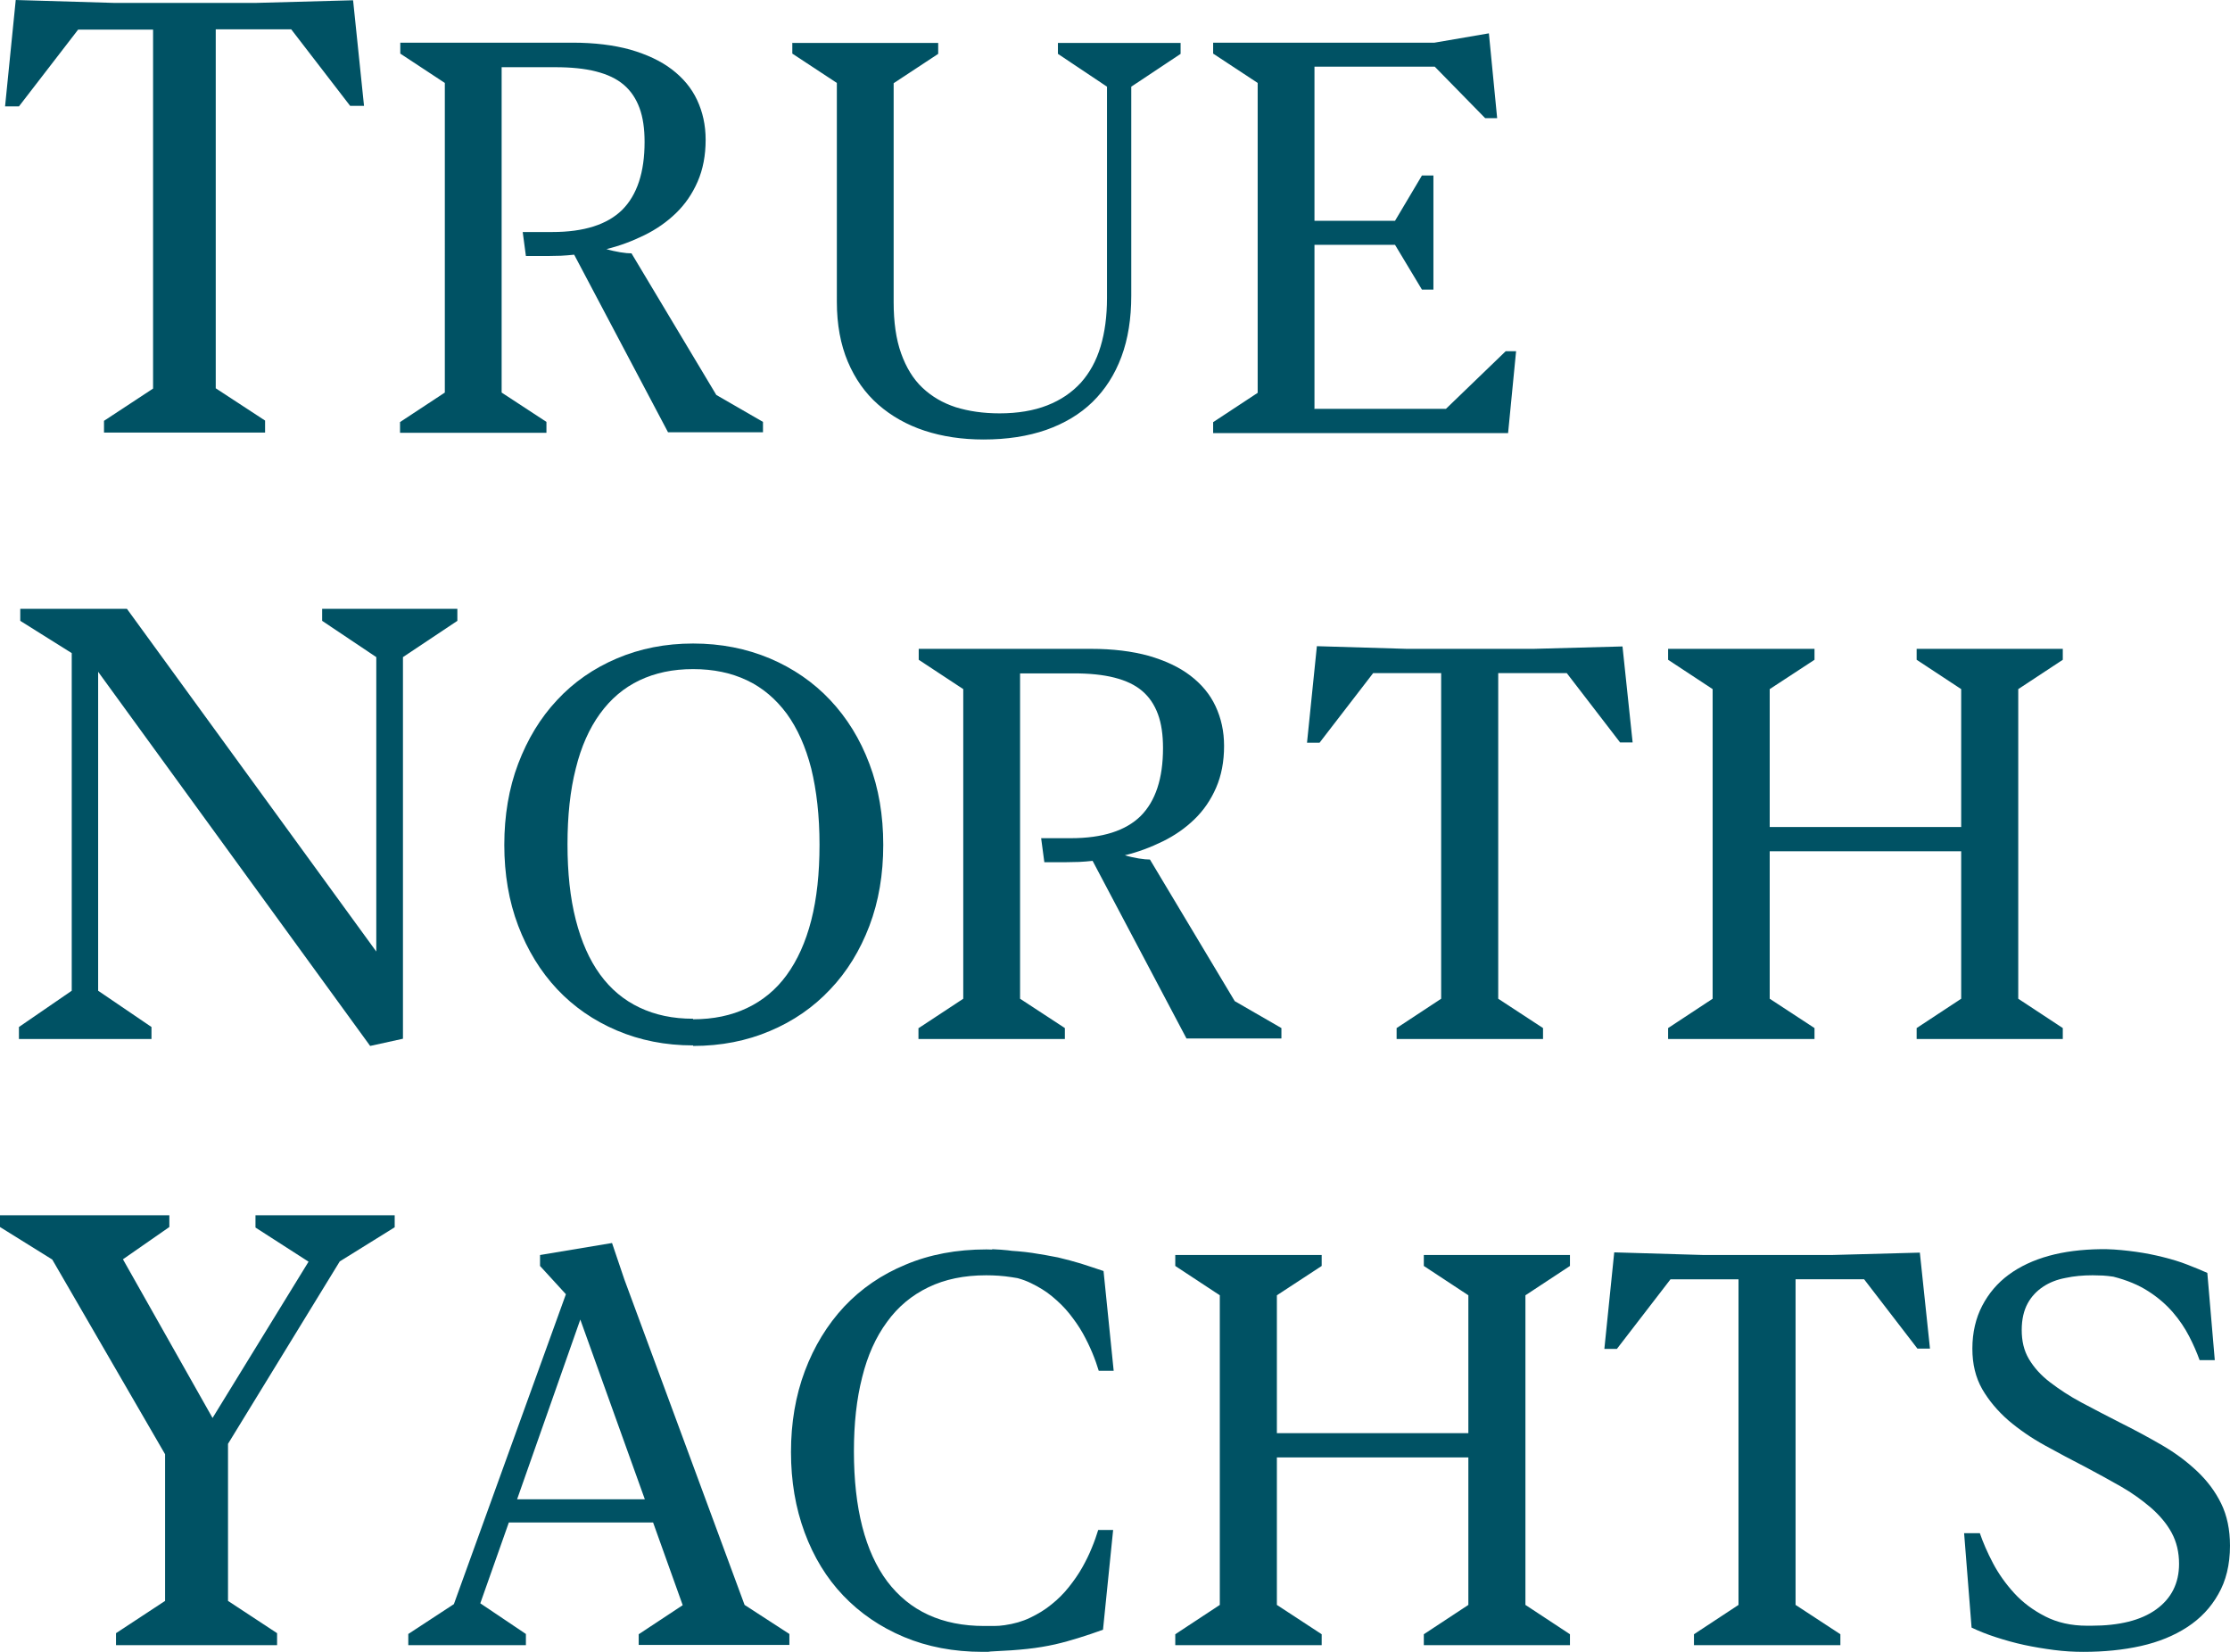
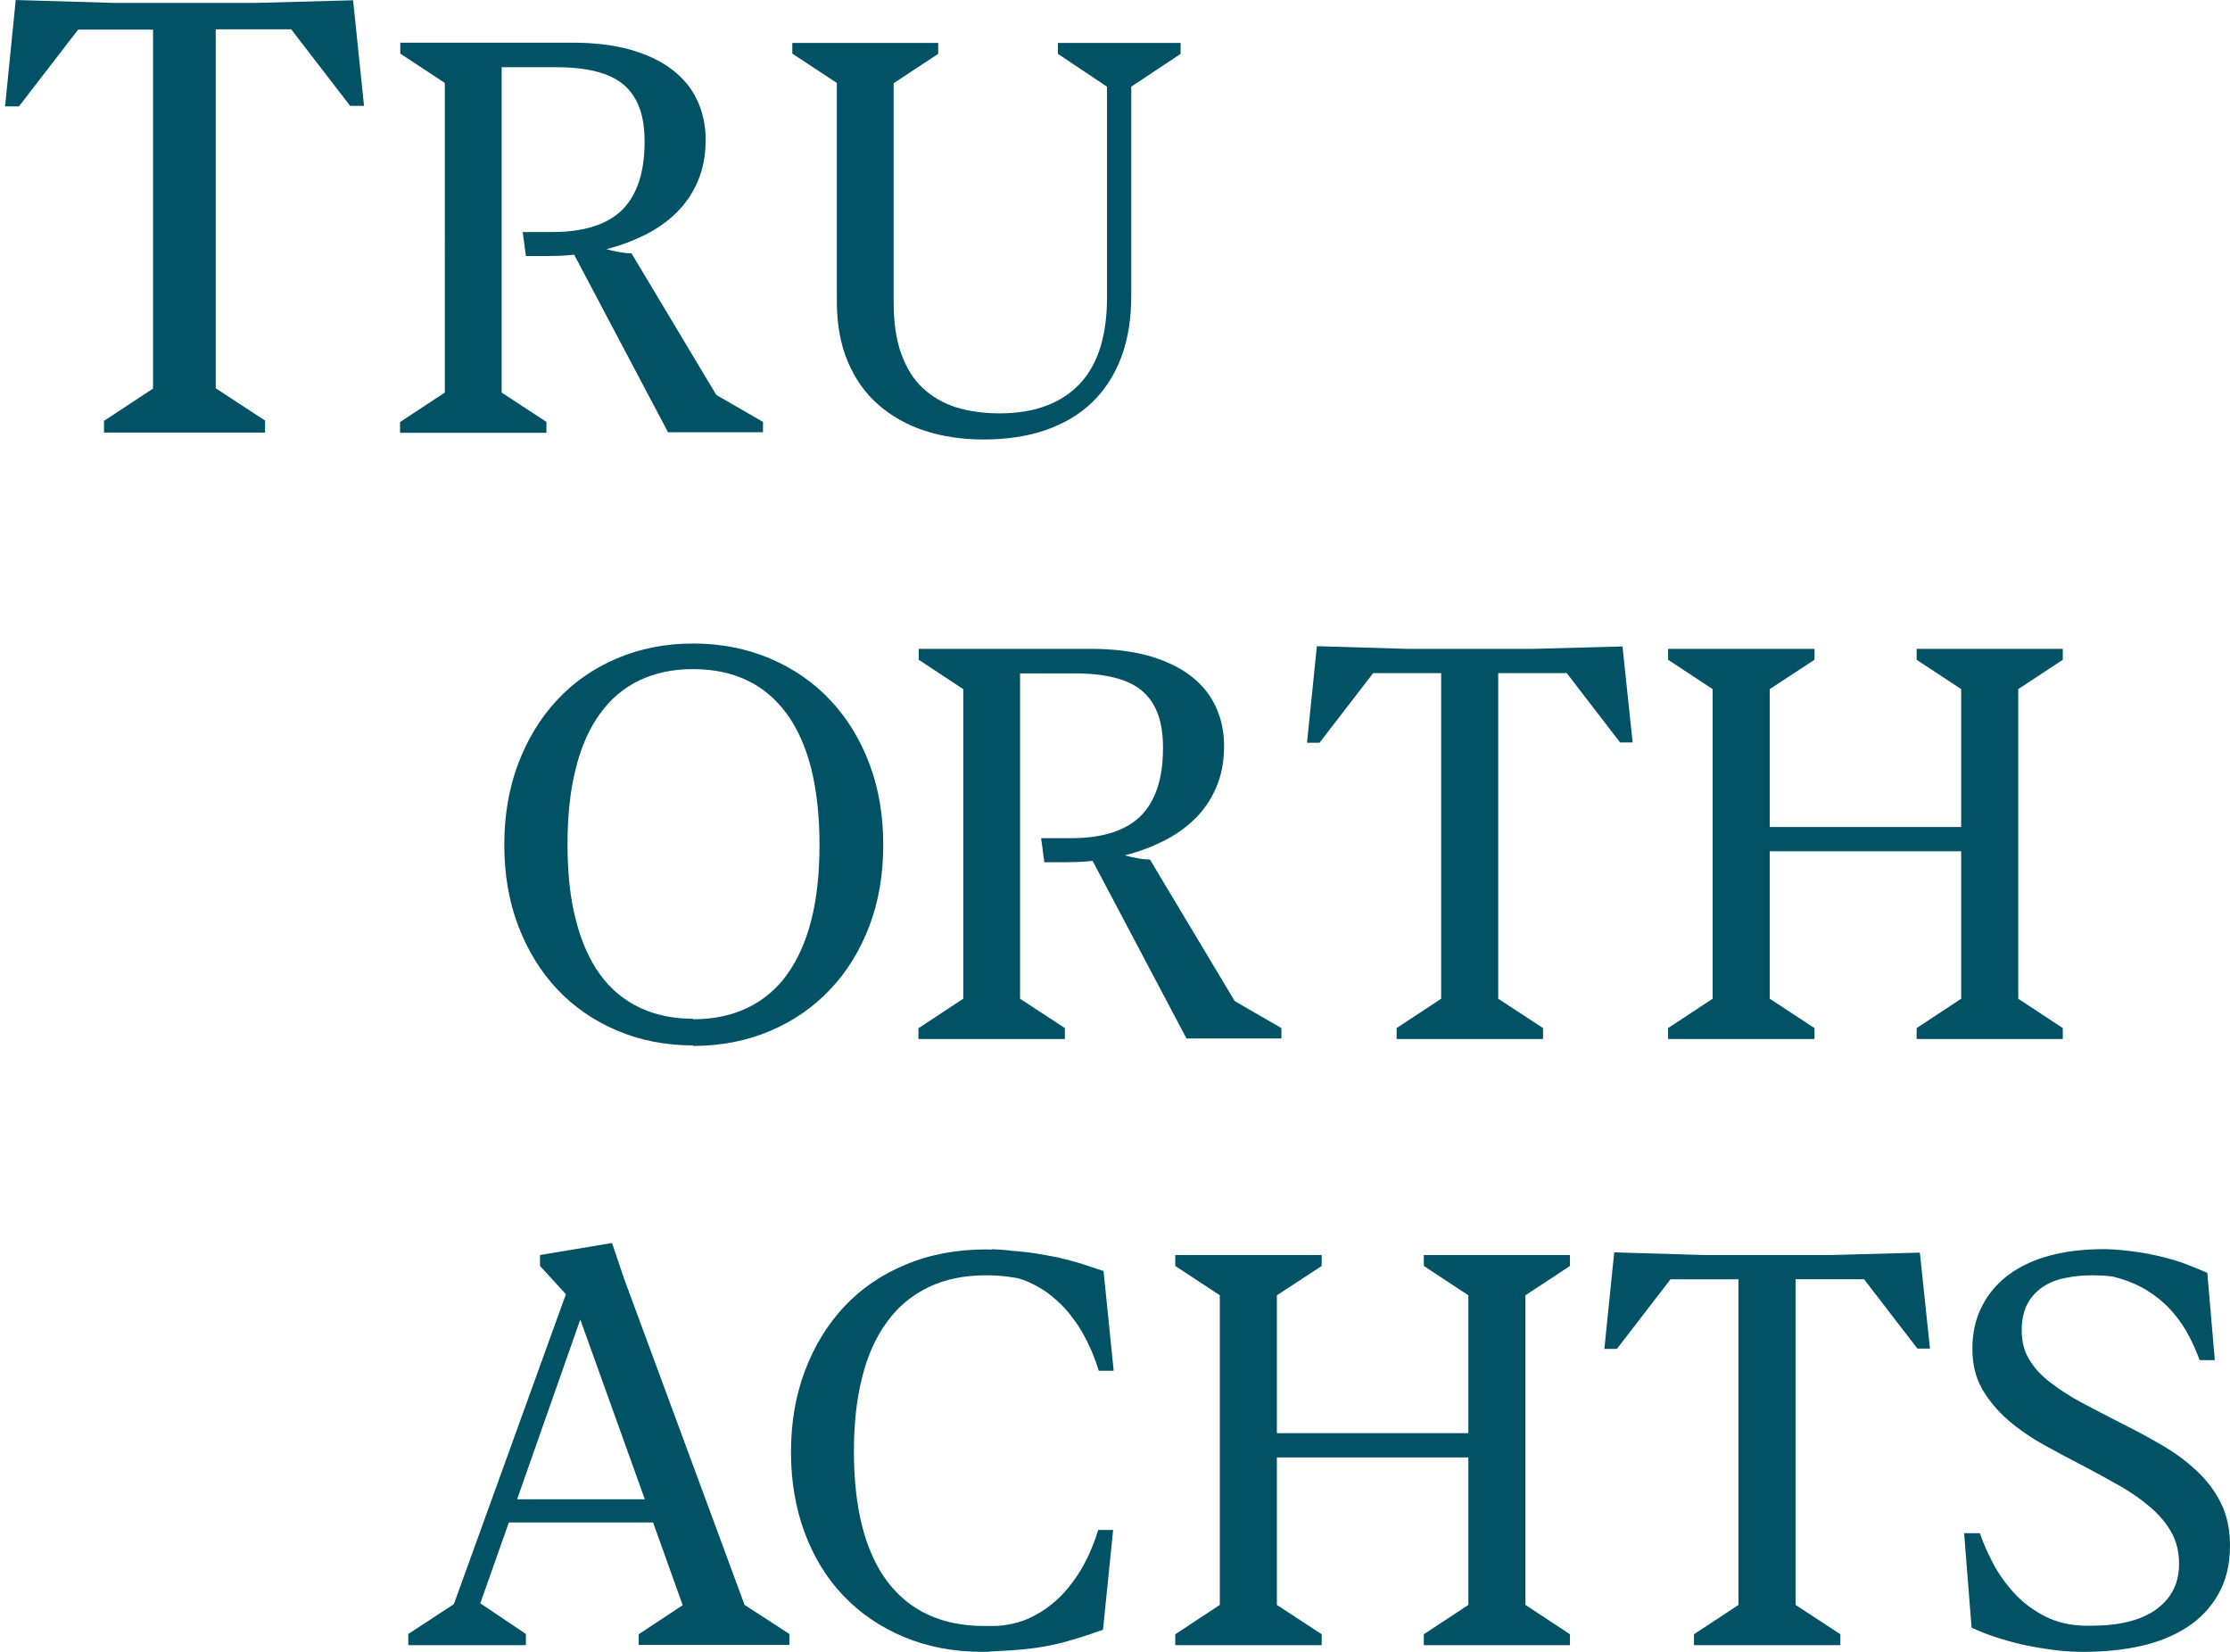
<svg xmlns="http://www.w3.org/2000/svg" id="Layer_2" viewBox="0 0 83.62 61.93">
  <g id="Layer_1-2" data-name="Layer_1">
    <g>
      <path d="M3.9,15.78l1.84-1.21V1.11h-2.81L.71,3.99H.19S.59,0,.59,0l3.72.11h5.25L13.24.01l.41,3.96h-.52s-2.21-2.87-2.21-2.87h-2.83v13.46l1.85,1.21v.45H3.9v-.45Z" fill="#005264" />
      <path d="M15.01,15.82l1.67-1.1V3.11l-1.67-1.1v-.41h6.46c.82,0,1.54.09,2.16.26.62.18,1.14.42,1.56.74.42.32.74.7.95,1.15.21.45.32.94.32,1.49,0,.59-.1,1.11-.3,1.57-.2.46-.47.85-.81,1.18-.34.33-.74.61-1.19.83-.45.22-.92.4-1.42.52.16.05.34.09.52.12.18.03.32.04.42.04l3.18,5.31,1.75,1.01v.39h-3.56l-3.52-6.66c-.17.02-.34.03-.5.04-.16,0-.33.01-.49.01h-.82l-.12-.9h1.11c1.19,0,2.06-.28,2.62-.83.56-.56.84-1.41.84-2.55,0-.49-.06-.92-.19-1.27-.13-.35-.32-.64-.59-.87-.27-.23-.61-.39-1.04-.5-.43-.11-.94-.16-1.53-.16h-2.01v12.2l1.68,1.1v.41h-5.49v-.41Z" fill="#005264" />
      <path d="M29.7,1.61h5.48v.41l-1.67,1.1v8.21c0,.75.09,1.39.28,1.92.19.53.45.96.8,1.29.35.33.76.57,1.25.73.49.15,1.03.23,1.64.23.68,0,1.28-.1,1.79-.3.51-.2.92-.48,1.26-.85.33-.37.58-.82.74-1.36.16-.53.24-1.14.24-1.81V3.25l-1.84-1.23v-.41h4.6v.41l-1.85,1.23v7.84c0,.85-.12,1.62-.37,2.29-.25.67-.61,1.23-1.08,1.69-.47.46-1.06.81-1.74,1.05-.69.24-1.47.36-2.35.36-.8,0-1.54-.11-2.21-.33-.67-.22-1.25-.55-1.74-.98-.49-.43-.87-.97-1.14-1.61-.27-.64-.41-1.39-.41-2.24V3.11l-1.67-1.1v-.41Z" fill="#005264" />
-       <path d="M49.28,15.33h4.94l2.24-2.16h.39s-.3,3.07-.3,3.07h-11.06v-.41l1.67-1.1V3.11l-1.67-1.1v-.41h8.3l2.04-.35.31,3.18h-.45s-1.89-1.93-1.89-1.93h-4.51v5.78h3.02l1.01-1.7h.43v4.28h-.43l-1.01-1.68h-3.02v6.13Z" fill="#005264" />
-       <path d="M3.68,37.15l2,1.36v.45H.71v-.45l1.98-1.36v-12.66l-1.93-1.21v-.45h4l9.35,12.85v-11.04l-2.03-1.36v-.45h5.07v.45l-2.04,1.36v14.31l-1.23.27L3.68,25.19v11.96Z" fill="#005264" />
      <path d="M25.99,39.2c-1.04,0-1.99-.19-2.86-.56s-1.62-.89-2.24-1.55c-.62-.66-1.11-1.46-1.46-2.38-.35-.92-.52-1.94-.52-3.03s.17-2.12.52-3.04c.35-.92.83-1.72,1.46-2.39.62-.67,1.37-1.19,2.24-1.56.87-.37,1.82-.56,2.86-.56s2,.19,2.88.56c.87.37,1.63.89,2.26,1.56.63.67,1.12,1.46,1.47,2.39.35.92.52,1.94.52,3.04s-.17,2.12-.52,3.04c-.35.92-.84,1.72-1.47,2.38-.63.67-1.38,1.19-2.26,1.56-.87.37-1.83.56-2.88.56ZM25.99,38.22c.76,0,1.43-.14,2.02-.42.59-.28,1.09-.69,1.49-1.24s.71-1.23.92-2.05c.21-.82.31-1.76.31-2.84s-.11-2.03-.31-2.85c-.21-.82-.52-1.51-.92-2.06-.41-.55-.9-.97-1.49-1.25-.59-.28-1.26-.42-2.02-.42s-1.42.14-2.01.42c-.59.28-1.08.7-1.48,1.25s-.71,1.24-.91,2.06c-.21.82-.31,1.77-.31,2.84s.1,2.01.31,2.83c.21.82.51,1.5.91,2.05.4.55.89.96,1.48,1.24.59.28,1.25.42,2.01.42Z" fill="#005264" />
      <path d="M34.45,38.55l1.67-1.1v-11.61l-1.67-1.1v-.41h6.46c.82,0,1.54.09,2.16.26.62.18,1.14.42,1.56.74.42.32.74.7.95,1.15.21.45.32.94.32,1.49,0,.59-.1,1.11-.3,1.57-.2.46-.47.85-.81,1.18-.34.33-.74.61-1.19.83-.45.22-.92.4-1.42.52.16.05.34.09.52.12.18.03.32.04.42.04l3.18,5.31,1.75,1.01v.39h-3.56l-3.52-6.66c-.17.02-.34.03-.5.04-.16,0-.33.01-.49.01h-.82l-.12-.9h1.11c1.19,0,2.06-.28,2.62-.83.56-.56.84-1.41.84-2.55,0-.49-.06-.92-.19-1.27-.13-.35-.32-.64-.59-.87-.27-.23-.61-.39-1.04-.5-.43-.11-.94-.16-1.53-.16h-2.01v12.2l1.68,1.1v.41h-5.49v-.41Z" fill="#005264" />
      <path d="M52.37,38.55l1.67-1.1v-12.21h-2.55l-2.01,2.61h-.47s.37-3.62.37-3.62l3.37.1h4.76l3.33-.09.38,3.6h-.47s-2-2.6-2-2.6h-2.57v12.21l1.68,1.1v.41h-5.49v-.41Z" fill="#005264" />
      <path d="M71.87,38.55l1.67-1.1v-5.53h-7.18v5.53l1.68,1.1v.41h-5.49v-.41l1.67-1.1v-11.61l-1.67-1.1v-.41h5.49v.41l-1.68,1.1v5.17h7.18v-5.17l-1.67-1.1v-.41h5.48v.41l-1.67,1.1v11.61l1.67,1.1v.41h-5.48v-.41Z" fill="#005264" />
-       <path d="M6.35,46.01l-1.74,1.21,3.36,5.95,3.6-5.86-1.99-1.28v-.46h5.22v.45l-2.06,1.28-4.19,6.84v5.89l1.84,1.21v.45h-6.04v-.45l1.84-1.21v-5.5l-4.23-7.3-1.96-1.22v-.44h6.35v.44Z" fill="#005264" />
      <path d="M23.95,61.28l1.65-1.09-1.11-3.1h-5.41l-1.07,3.03,1.71,1.15v.42h-4.41v-.42l1.71-1.12,4.2-11.62-.97-1.06v-.41l2.7-.45.46,1.36,4.51,12.21,1.68,1.09v.41h-5.65v-.41ZM19.39,56.22h4.79l-2.42-6.74-2.37,6.74Z" fill="#005264" />
      <path d="M37.17,46.84l.36.02c.7.05,1.35.2,1.96.43.61.23,1.14.5,1.58.81l-.1,1.56c-.36-.39-.71-.7-1.05-.94-.34-.24-.68-.43-1.01-.56-.33-.14-.66-.23-.98-.27-.32-.05-.64-.07-.95-.07-.83,0-1.55.15-2.17.45-.62.3-1.14.73-1.55,1.3-.42.57-.73,1.26-.93,2.07-.21.82-.31,1.74-.31,2.78,0,2.14.42,3.77,1.25,4.88.84,1.11,2.05,1.67,3.64,1.67.12,0,.24,0,.37,0s.25-.01.39-.03h0c.35-.05.67-.14.96-.28.29-.14.56-.3.8-.5.24-.19.46-.41.65-.65.19-.24.36-.48.5-.73.14-.25.26-.49.36-.74.1-.24.18-.47.24-.67h.56l-.38,3.74c-.3.11-.6.21-.89.3-.29.09-.6.18-.91.25-.32.07-.66.13-1.04.17-.37.04-.79.07-1.26.09-.07,0-.15.01-.21.02-.07,0-.14,0-.21,0-1.08,0-2.07-.19-2.95-.56s-1.64-.89-2.27-1.55c-.63-.66-1.11-1.45-1.45-2.37-.34-.92-.51-1.92-.51-3.01s.17-2.11.52-3.04c.35-.93.84-1.73,1.47-2.41.64-.68,1.41-1.21,2.31-1.58.9-.38,1.91-.57,3.03-.57.19,0,.38.01.56.03.43.02.81.05,1.15.1.34.05.66.11.97.17.3.07.59.15.86.23.27.09.56.18.85.28l.38,3.74h-.56c-.06-.2-.14-.43-.24-.67-.1-.24-.22-.49-.36-.74-.14-.25-.31-.49-.5-.73-.19-.24-.41-.45-.65-.65-.24-.2-.51-.36-.8-.5s-.61-.23-.96-.27l-.49-1Z" fill="#005264" />
      <path d="M53.39,61.28l1.67-1.1v-5.53h-7.18v5.53l1.68,1.1v.41h-5.49v-.41l1.67-1.1v-11.61l-1.67-1.1v-.41h5.49v.41l-1.68,1.1v5.17h7.18v-5.17l-1.67-1.1v-.41h5.48v.41l-1.67,1.1v11.61l1.67,1.1v.41h-5.48v-.41Z" fill="#005264" />
      <path d="M63.52,61.28l1.67-1.1v-12.21h-2.55l-2.01,2.61h-.47s.37-3.62.37-3.62l3.37.1h4.76l3.33-.09.38,3.6h-.47s-2-2.6-2-2.6h-2.57v12.21l1.68,1.1v.41h-5.49v-.41Z" fill="#005264" />
      <path d="M79.23,47.87c-.12-.02-.25-.03-.37-.04-.13,0-.26-.01-.39-.01-.36,0-.7.03-1.02.1-.32.06-.6.17-.84.33-.24.16-.44.37-.58.63s-.22.59-.22.99c0,.41.08.77.27,1.09.19.32.45.61.79.87.34.26.73.52,1.18.76.45.24.93.49,1.44.75.56.28,1.08.56,1.58.85.5.29.94.62,1.32.98.38.36.68.76.9,1.21.22.45.33.98.33,1.58,0,.71-.15,1.32-.44,1.82-.28.5-.67.91-1.16,1.23-.49.32-1.07.56-1.74.71-.67.15-1.39.22-2.16.22-.35,0-.72-.02-1.1-.07-.38-.05-.75-.11-1.12-.19-.37-.08-.72-.18-1.06-.29-.34-.11-.64-.23-.91-.36l-.28-3.54h.59c.12.35.28.72.49,1.12.21.4.48.78.8,1.13.32.35.71.64,1.16.87.45.23.97.35,1.57.35h.16c1.05,0,1.86-.2,2.43-.61.57-.41.86-.98.86-1.71,0-.43-.09-.82-.28-1.17s-.46-.66-.78-.94c-.33-.28-.7-.55-1.12-.79-.42-.24-.86-.48-1.31-.72-.51-.26-1.03-.54-1.54-.82s-.97-.6-1.37-.94c-.4-.35-.73-.74-.98-1.17-.25-.44-.37-.94-.37-1.52,0-.61.13-1.15.37-1.61.24-.46.57-.85.99-1.16.42-.31.93-.55,1.51-.71.58-.16,1.23-.24,1.94-.25h.07s.05,0,.07,0c.02,0,.04,0,.07,0,.39.01.76.05,1.12.1.36.05.7.12,1.02.2.32.08.62.17.9.28.28.11.53.21.75.31l.28,3.27h-.57c-.1-.28-.23-.58-.39-.89-.16-.31-.36-.61-.61-.9-.25-.29-.56-.56-.92-.79-.37-.24-.81-.42-1.32-.55Z" fill="#005264" />
    </g>
  </g>
</svg>